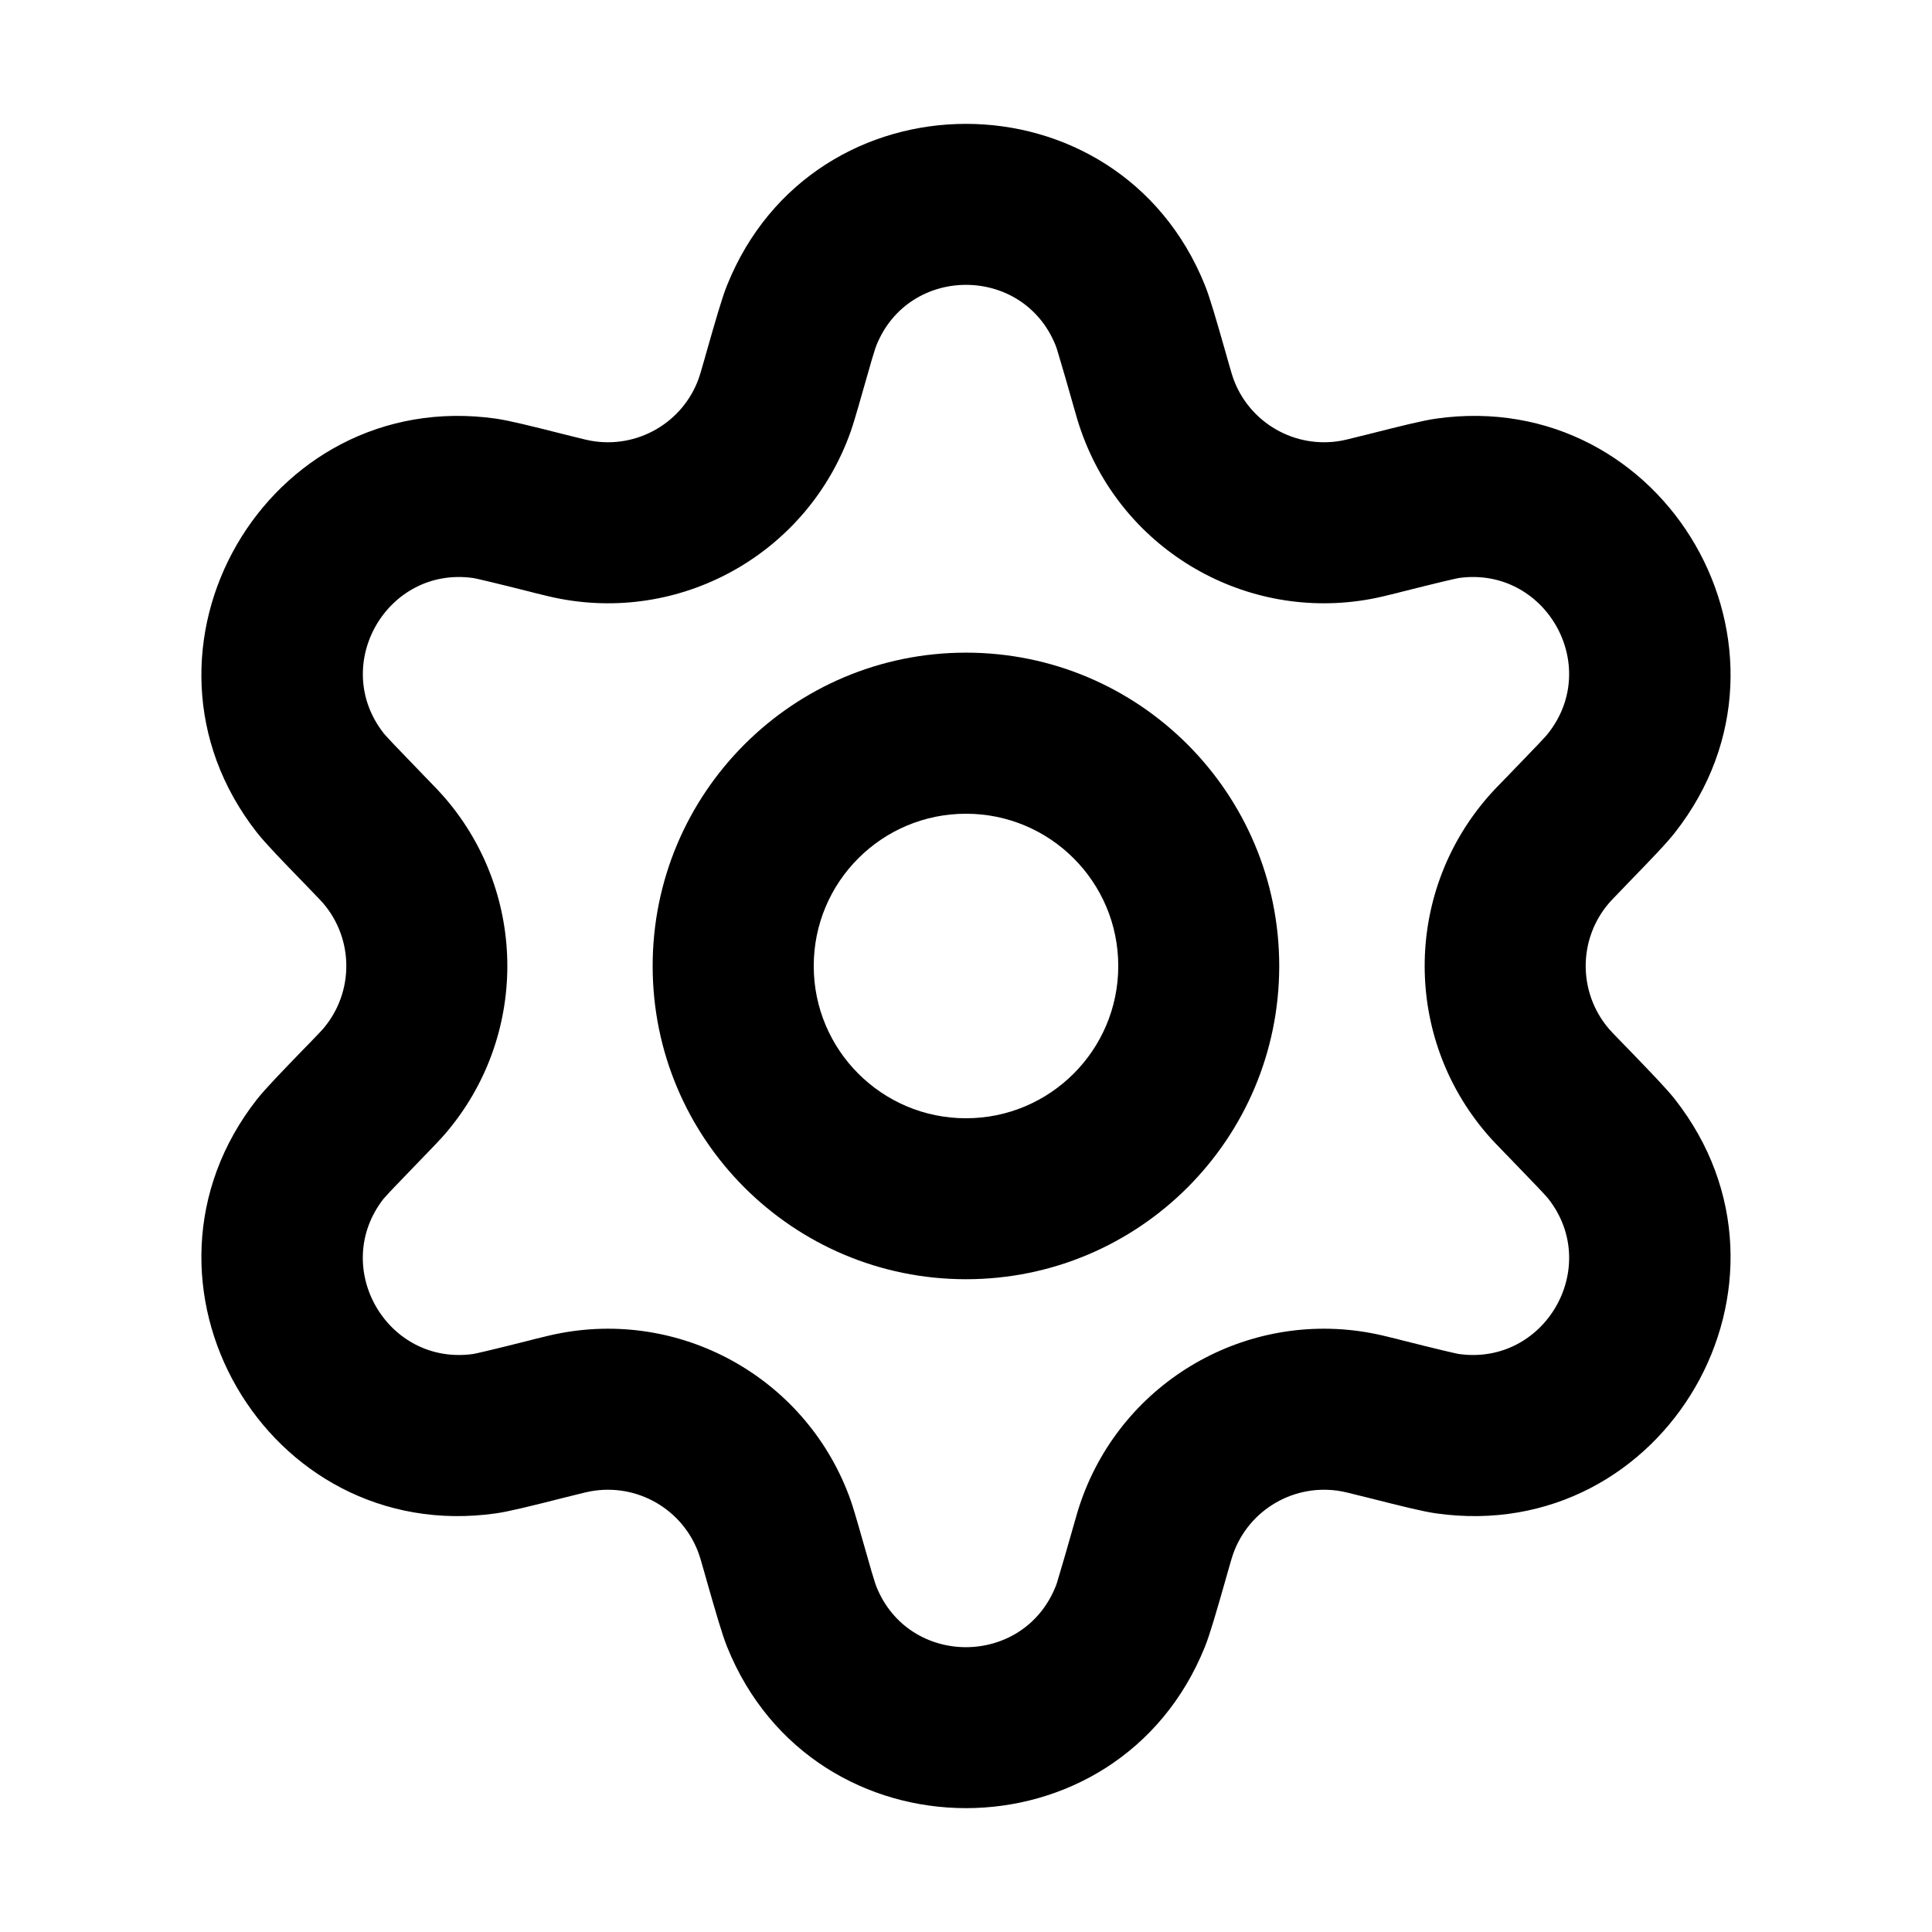
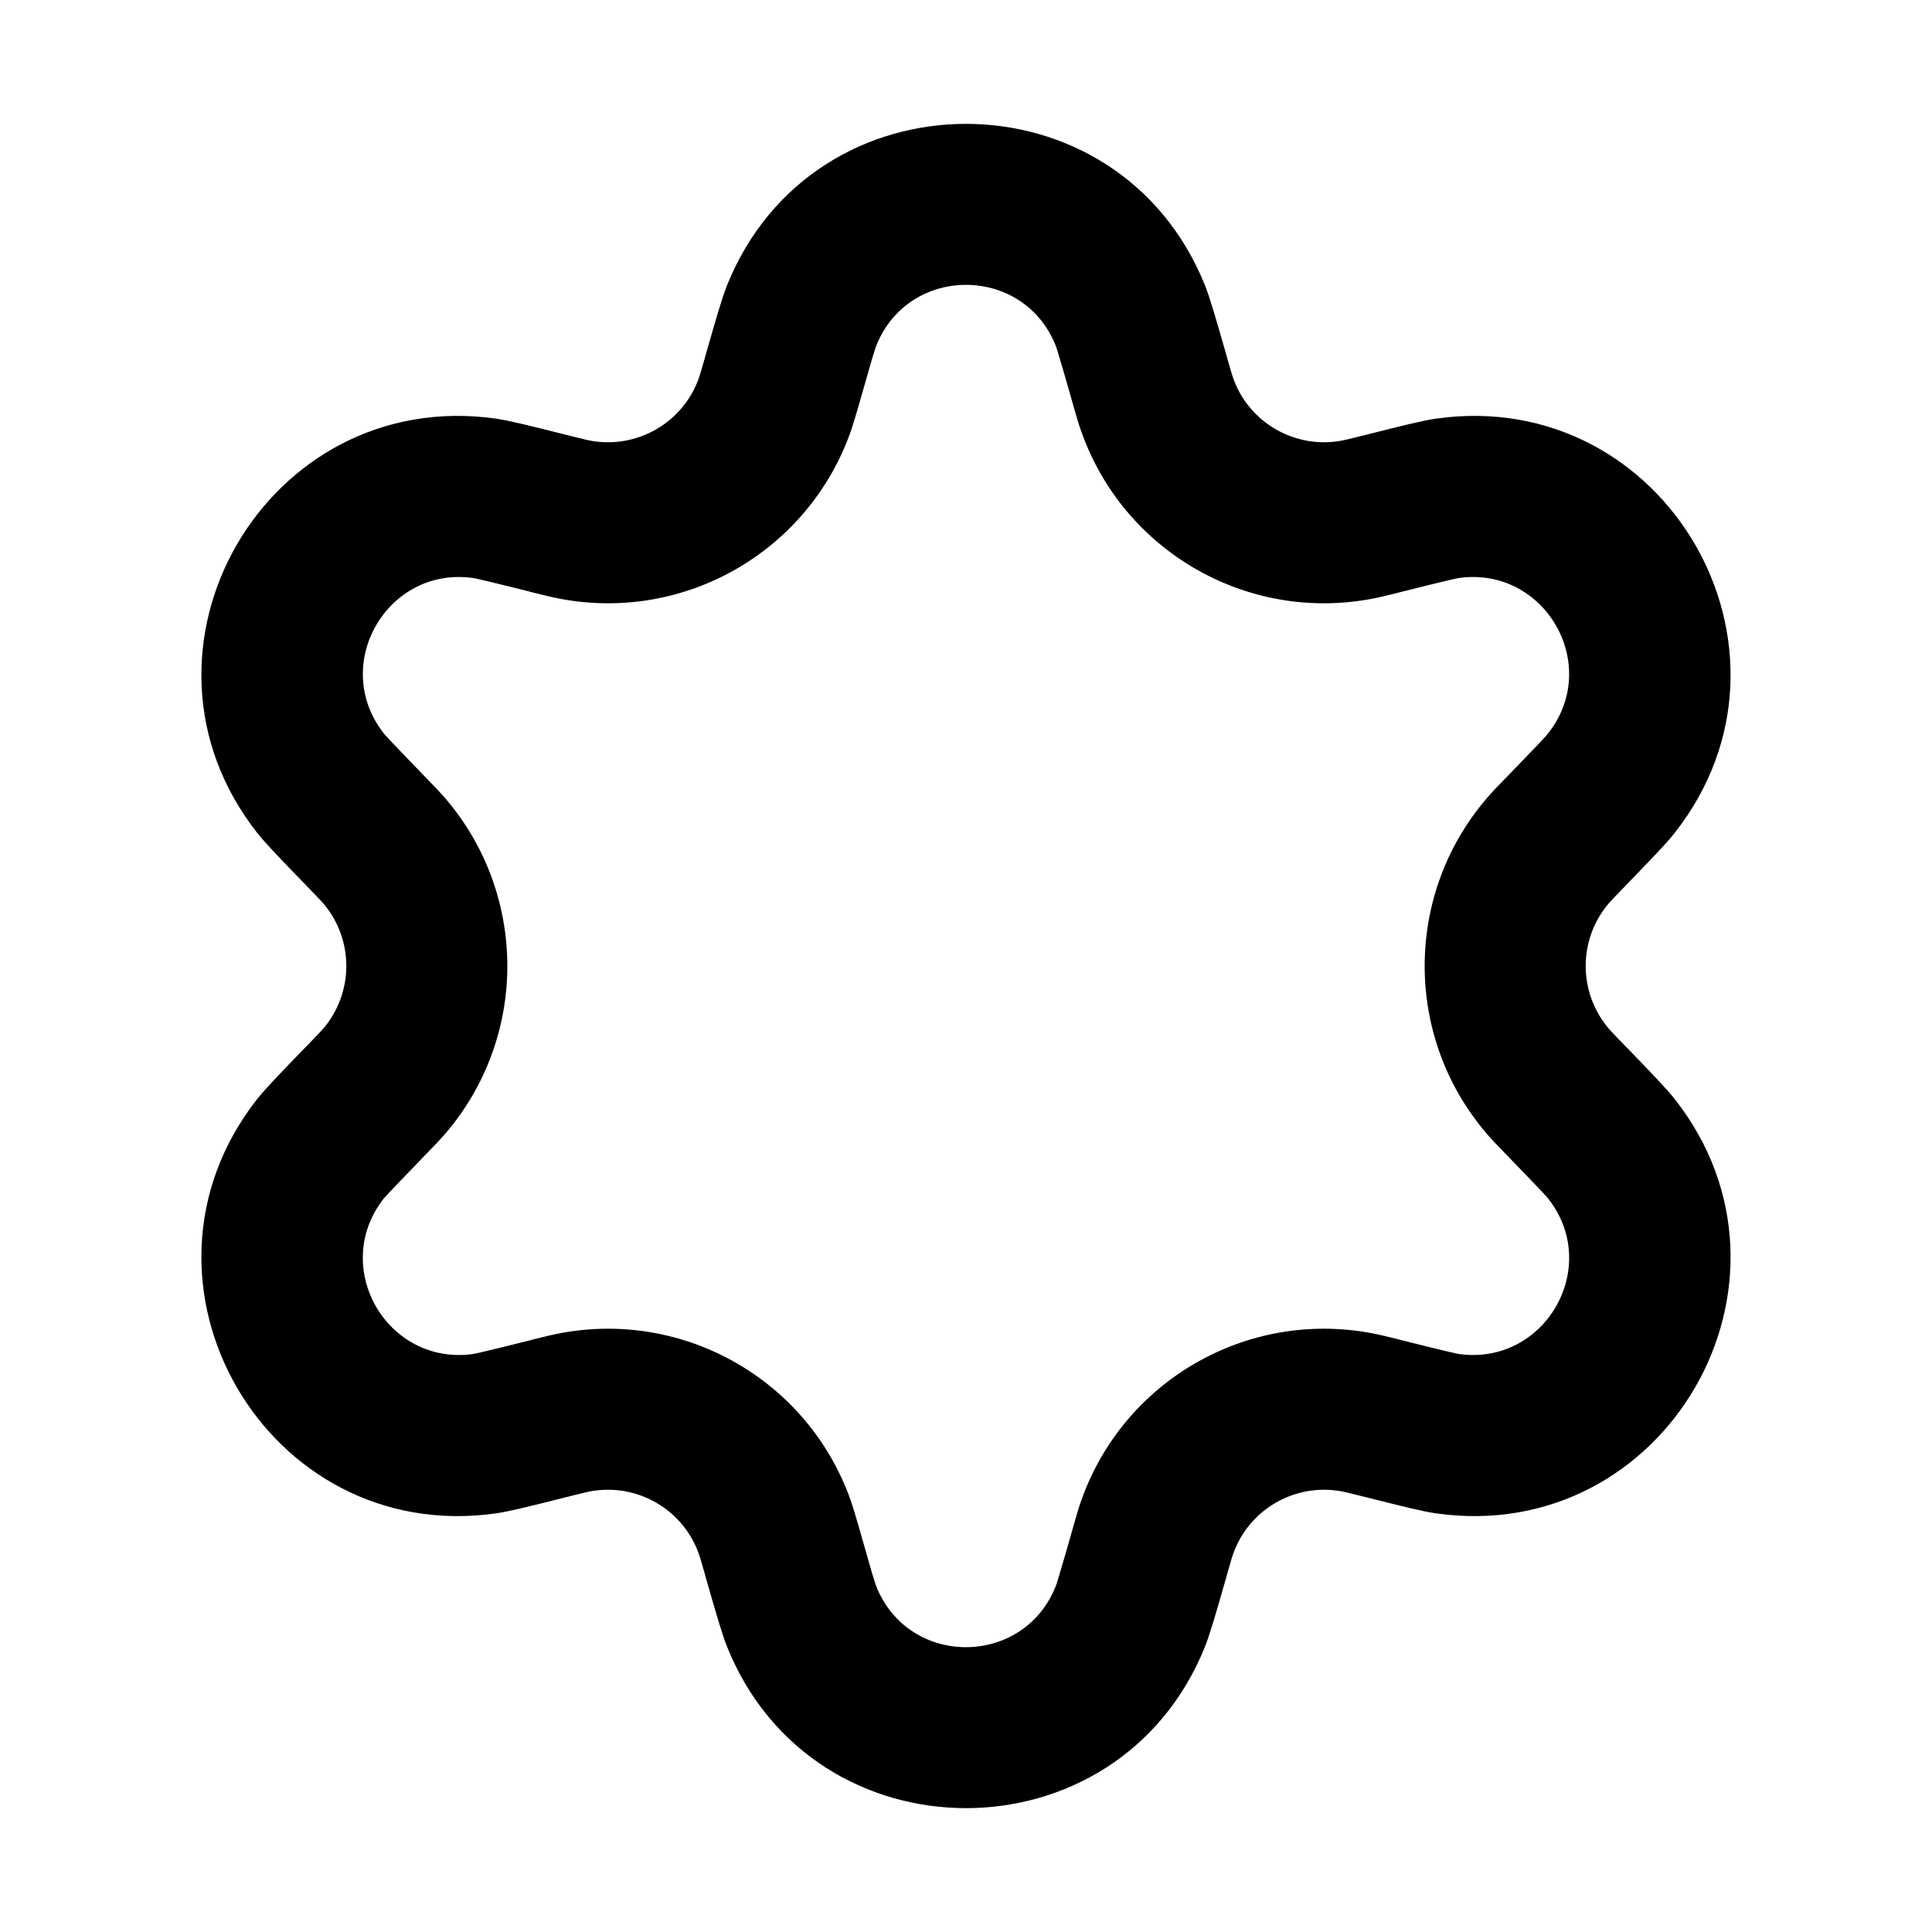
<svg xmlns="http://www.w3.org/2000/svg" viewBox="0 0 16 16">
-   <path fill-rule="evenodd" clip-rule="evenodd" d="M6.021 2.363C6.738 0.58 9.262 0.58 9.979 2.363C10.021 2.467 10.074 2.653 10.147 2.908C10.153 2.929 10.159 2.95 10.165 2.972C10.197 3.084 10.205 3.111 10.212 3.13C10.343 3.501 10.725 3.721 11.112 3.649C11.131 3.646 11.158 3.639 11.271 3.611C11.293 3.605 11.315 3.6 11.336 3.595C11.593 3.53 11.78 3.483 11.892 3.467C13.795 3.197 15.057 5.383 13.871 6.895C13.802 6.984 13.667 7.123 13.483 7.313C13.468 7.329 13.453 7.345 13.437 7.361C13.356 7.445 13.336 7.465 13.324 7.48C13.068 7.779 13.068 8.22 13.324 8.52C13.336 8.535 13.356 8.555 13.437 8.639C13.453 8.655 13.468 8.671 13.483 8.686C13.667 8.877 13.802 9.016 13.871 9.104C15.057 10.617 13.795 12.803 11.892 12.533C11.78 12.517 11.593 12.47 11.336 12.405C11.315 12.4 11.293 12.394 11.271 12.389C11.158 12.361 11.131 12.354 11.112 12.351C10.725 12.279 10.343 12.499 10.212 12.87C10.205 12.889 10.197 12.915 10.165 13.028C10.159 13.05 10.153 13.071 10.147 13.092C10.074 13.347 10.021 13.532 9.979 13.637C9.262 15.42 6.738 15.42 6.021 13.637C5.979 13.532 5.926 13.347 5.853 13.092C5.847 13.071 5.841 13.049 5.835 13.028C5.803 12.915 5.795 12.889 5.788 12.87C5.657 12.499 5.275 12.279 4.888 12.351C4.869 12.354 4.841 12.361 4.728 12.389C4.706 12.394 4.685 12.4 4.664 12.405C4.407 12.47 4.219 12.517 4.108 12.533C2.205 12.803 0.943 10.617 2.128 9.104C2.198 9.016 2.332 8.877 2.517 8.686C2.532 8.671 2.547 8.655 2.563 8.639C2.644 8.555 2.663 8.535 2.676 8.52C2.932 8.22 2.932 7.779 2.676 7.48C2.663 7.465 2.644 7.445 2.563 7.361C2.547 7.345 2.532 7.329 2.517 7.313C2.332 7.123 2.198 6.984 2.128 6.895C0.943 5.383 2.205 3.197 4.108 3.467C4.219 3.483 4.407 3.53 4.664 3.595C4.685 3.6 4.706 3.605 4.728 3.611C4.841 3.639 4.869 3.646 4.888 3.649C5.275 3.721 5.657 3.501 5.788 3.13C5.795 3.111 5.803 3.084 5.835 2.972C5.841 2.95 5.847 2.929 5.853 2.908C5.926 2.653 5.979 2.467 6.021 2.363ZM8.742 2.86C8.473 2.192 7.527 2.192 7.258 2.86C7.258 2.86 7.258 2.86 7.258 2.86C7.258 2.86 7.255 2.868 7.248 2.888C7.241 2.91 7.232 2.94 7.219 2.982C7.195 3.065 7.162 3.179 7.117 3.338C7.115 3.344 7.113 3.35 7.112 3.356C7.087 3.441 7.067 3.511 7.045 3.574C6.695 4.564 5.677 5.152 4.645 4.96C4.579 4.948 4.508 4.93 4.422 4.909C4.416 4.907 4.41 4.906 4.404 4.904C4.244 4.864 4.129 4.835 4.044 4.815C4.002 4.805 3.971 4.798 3.949 4.793C3.928 4.789 3.919 4.787 3.919 4.787C3.919 4.787 3.919 4.787 3.919 4.787C3.206 4.686 2.733 5.506 3.178 6.073C3.176 6.071 3.181 6.077 3.197 6.095C3.213 6.112 3.234 6.135 3.264 6.167C3.324 6.23 3.406 6.315 3.521 6.434C3.525 6.438 3.53 6.443 3.534 6.447C3.595 6.51 3.646 6.563 3.69 6.614C4.372 7.412 4.372 8.588 3.69 9.386C3.646 9.437 3.595 9.489 3.534 9.553C3.53 9.557 3.525 9.562 3.521 9.566C3.406 9.685 3.324 9.77 3.264 9.833C3.234 9.864 3.213 9.888 3.197 9.905C3.183 9.921 3.177 9.927 3.177 9.927C3.177 9.927 3.177 9.928 3.177 9.927C2.733 10.495 3.206 11.314 3.92 11.213C3.917 11.213 3.925 11.212 3.949 11.207C3.971 11.202 4.002 11.195 4.044 11.185C4.129 11.165 4.244 11.136 4.404 11.096L4.422 11.091C4.508 11.07 4.579 11.052 4.645 11.04C5.677 10.848 6.695 11.436 7.045 12.425C7.067 12.489 7.087 12.559 7.112 12.644L7.117 12.662C7.162 12.821 7.195 12.935 7.219 13.018C7.232 13.059 7.241 13.09 7.248 13.112C7.255 13.132 7.258 13.14 7.258 13.14C7.258 13.14 7.258 13.14 7.258 13.14C7.527 13.809 8.473 13.808 8.742 13.139C8.741 13.142 8.744 13.135 8.752 13.112C8.759 13.09 8.768 13.059 8.78 13.018C8.805 12.935 8.838 12.821 8.883 12.662L8.888 12.644C8.912 12.559 8.932 12.489 8.955 12.425C9.305 11.436 10.323 10.848 11.355 11.04C11.421 11.052 11.492 11.07 11.578 11.091C11.584 11.093 11.59 11.094 11.596 11.096C11.756 11.136 11.871 11.165 11.956 11.185C11.997 11.195 12.028 11.202 12.051 11.207C12.072 11.211 12.08 11.213 12.08 11.213C12.08 11.213 12.081 11.213 12.08 11.213C12.794 11.314 13.267 10.494 12.822 9.927C12.822 9.927 12.822 9.927 12.822 9.927C12.822 9.927 12.817 9.921 12.803 9.905C12.787 9.888 12.766 9.864 12.736 9.833C12.676 9.77 12.594 9.685 12.479 9.566L12.466 9.553C12.404 9.489 12.353 9.437 12.31 9.386C11.628 8.588 11.628 7.412 12.31 6.614C12.353 6.563 12.404 6.51 12.466 6.447L12.479 6.434C12.594 6.315 12.676 6.23 12.736 6.167C12.766 6.135 12.787 6.112 12.803 6.095C12.817 6.079 12.822 6.072 12.822 6.072C12.822 6.072 12.823 6.072 12.822 6.072C13.267 5.505 12.793 4.686 12.08 4.787C12.083 4.787 12.075 4.788 12.051 4.793C12.028 4.798 11.997 4.805 11.956 4.815C11.871 4.835 11.756 4.864 11.596 4.904L11.578 4.909C11.492 4.93 11.421 4.948 11.355 4.96C10.323 5.152 9.305 4.564 8.955 3.574C8.932 3.511 8.912 3.441 8.888 3.356L8.883 3.338C8.838 3.179 8.805 3.065 8.78 2.982C8.768 2.94 8.759 2.91 8.752 2.888C8.745 2.868 8.742 2.86 8.742 2.86C8.742 2.86 8.742 2.86 8.742 2.86Z" />
-   <path fill-rule="evenodd" clip-rule="evenodd" d="M8 9.261C8.696 9.261 9.261 8.696 9.261 8C9.261 7.303 8.696 6.739 8 6.739C7.303 6.739 6.739 7.303 6.739 8C6.739 8.696 7.303 9.261 8 9.261ZM8 10.594C9.433 10.594 10.594 9.433 10.594 8C10.594 6.567 9.433 5.405 8 5.405C6.567 5.405 5.405 6.567 5.405 8C5.405 9.433 6.567 10.594 8 10.594Z" />
+   <path fill-rule="evenodd" clip-rule="evenodd" d="M6.021 2.363C6.738 0.58 9.262 0.58 9.979 2.363C10.021 2.467 10.074 2.653 10.147 2.908C10.153 2.929 10.159 2.95 10.165 2.972C10.197 3.084 10.205 3.111 10.212 3.13C10.343 3.501 10.725 3.721 11.112 3.649C11.131 3.646 11.158 3.639 11.271 3.611C11.293 3.605 11.315 3.6 11.336 3.595C11.593 3.53 11.78 3.483 11.892 3.467C13.795 3.197 15.057 5.383 13.871 6.895C13.802 6.984 13.667 7.123 13.483 7.313C13.468 7.329 13.453 7.345 13.437 7.361C13.356 7.445 13.336 7.465 13.324 7.48C13.068 7.779 13.068 8.22 13.324 8.52C13.336 8.535 13.356 8.555 13.437 8.639C13.453 8.655 13.468 8.671 13.483 8.686C13.667 8.877 13.802 9.016 13.871 9.104C15.057 10.617 13.795 12.803 11.892 12.533C11.78 12.517 11.593 12.47 11.336 12.405C11.315 12.4 11.293 12.394 11.271 12.389C11.158 12.361 11.131 12.354 11.112 12.351C10.725 12.279 10.343 12.499 10.212 12.87C10.205 12.889 10.197 12.915 10.165 13.028C10.159 13.05 10.153 13.071 10.147 13.092C10.074 13.347 10.021 13.532 9.979 13.637C9.262 15.42 6.738 15.42 6.021 13.637C5.979 13.532 5.926 13.347 5.853 13.092C5.847 13.071 5.841 13.049 5.835 13.028C5.803 12.915 5.795 12.889 5.788 12.87C5.657 12.499 5.275 12.279 4.888 12.351C4.869 12.354 4.841 12.361 4.728 12.389C4.706 12.394 4.685 12.4 4.664 12.405C4.407 12.47 4.219 12.517 4.108 12.533C2.205 12.803 0.943 10.617 2.128 9.104C2.198 9.016 2.332 8.877 2.517 8.686C2.532 8.671 2.547 8.655 2.563 8.639C2.644 8.555 2.663 8.535 2.676 8.52C2.932 8.22 2.932 7.779 2.676 7.48C2.663 7.465 2.644 7.445 2.563 7.361C2.547 7.345 2.532 7.329 2.517 7.313C2.332 7.123 2.198 6.984 2.128 6.895C0.943 5.383 2.205 3.197 4.108 3.467C4.219 3.483 4.407 3.53 4.664 3.595C4.685 3.6 4.706 3.605 4.728 3.611C4.841 3.639 4.869 3.646 4.888 3.649C5.275 3.721 5.657 3.501 5.788 3.13C5.795 3.111 5.803 3.084 5.835 2.972C5.841 2.95 5.847 2.929 5.853 2.908C5.926 2.653 5.979 2.467 6.021 2.363ZM8.742 2.86C8.473 2.192 7.527 2.192 7.258 2.86C7.258 2.86 7.258 2.86 7.258 2.86C7.258 2.86 7.255 2.868 7.248 2.888C7.241 2.91 7.232 2.94 7.219 2.982C7.195 3.065 7.162 3.179 7.117 3.338C7.115 3.344 7.113 3.35 7.112 3.356C7.087 3.441 7.067 3.511 7.045 3.574C6.695 4.564 5.677 5.152 4.645 4.96C4.579 4.948 4.508 4.93 4.422 4.909C4.416 4.907 4.41 4.906 4.404 4.904C4.244 4.864 4.129 4.835 4.044 4.815C4.002 4.805 3.971 4.798 3.949 4.793C3.928 4.789 3.919 4.787 3.919 4.787C3.919 4.787 3.919 4.787 3.919 4.787C3.206 4.686 2.733 5.506 3.178 6.073C3.176 6.071 3.181 6.077 3.197 6.095C3.213 6.112 3.234 6.135 3.264 6.167C3.324 6.23 3.406 6.315 3.521 6.434C3.525 6.438 3.53 6.443 3.534 6.447C3.595 6.51 3.646 6.563 3.69 6.614C4.372 7.412 4.372 8.588 3.69 9.386C3.646 9.437 3.595 9.489 3.534 9.553C3.53 9.557 3.525 9.562 3.521 9.566C3.406 9.685 3.324 9.77 3.264 9.833C3.234 9.864 3.213 9.888 3.197 9.905C3.183 9.921 3.177 9.927 3.177 9.927C3.177 9.927 3.177 9.928 3.177 9.927C2.733 10.495 3.206 11.314 3.92 11.213C3.917 11.213 3.925 11.212 3.949 11.207C3.971 11.202 4.002 11.195 4.044 11.185C4.129 11.165 4.244 11.136 4.404 11.096L4.422 11.091C4.508 11.07 4.579 11.052 4.645 11.04C5.677 10.848 6.695 11.436 7.045 12.425C7.067 12.489 7.087 12.559 7.112 12.644C7.162 12.821 7.195 12.935 7.219 13.018C7.232 13.059 7.241 13.09 7.248 13.112C7.255 13.132 7.258 13.14 7.258 13.14C7.258 13.14 7.258 13.14 7.258 13.14C7.527 13.809 8.473 13.808 8.742 13.139C8.741 13.142 8.744 13.135 8.752 13.112C8.759 13.09 8.768 13.059 8.78 13.018C8.805 12.935 8.838 12.821 8.883 12.662L8.888 12.644C8.912 12.559 8.932 12.489 8.955 12.425C9.305 11.436 10.323 10.848 11.355 11.04C11.421 11.052 11.492 11.07 11.578 11.091C11.584 11.093 11.59 11.094 11.596 11.096C11.756 11.136 11.871 11.165 11.956 11.185C11.997 11.195 12.028 11.202 12.051 11.207C12.072 11.211 12.08 11.213 12.08 11.213C12.08 11.213 12.081 11.213 12.08 11.213C12.794 11.314 13.267 10.494 12.822 9.927C12.822 9.927 12.822 9.927 12.822 9.927C12.822 9.927 12.817 9.921 12.803 9.905C12.787 9.888 12.766 9.864 12.736 9.833C12.676 9.77 12.594 9.685 12.479 9.566L12.466 9.553C12.404 9.489 12.353 9.437 12.31 9.386C11.628 8.588 11.628 7.412 12.31 6.614C12.353 6.563 12.404 6.51 12.466 6.447L12.479 6.434C12.594 6.315 12.676 6.23 12.736 6.167C12.766 6.135 12.787 6.112 12.803 6.095C12.817 6.079 12.822 6.072 12.822 6.072C12.822 6.072 12.823 6.072 12.822 6.072C13.267 5.505 12.793 4.686 12.08 4.787C12.083 4.787 12.075 4.788 12.051 4.793C12.028 4.798 11.997 4.805 11.956 4.815C11.871 4.835 11.756 4.864 11.596 4.904L11.578 4.909C11.492 4.93 11.421 4.948 11.355 4.96C10.323 5.152 9.305 4.564 8.955 3.574C8.932 3.511 8.912 3.441 8.888 3.356L8.883 3.338C8.838 3.179 8.805 3.065 8.78 2.982C8.768 2.94 8.759 2.91 8.752 2.888C8.745 2.868 8.742 2.86 8.742 2.86C8.742 2.86 8.742 2.86 8.742 2.86Z" />
</svg>